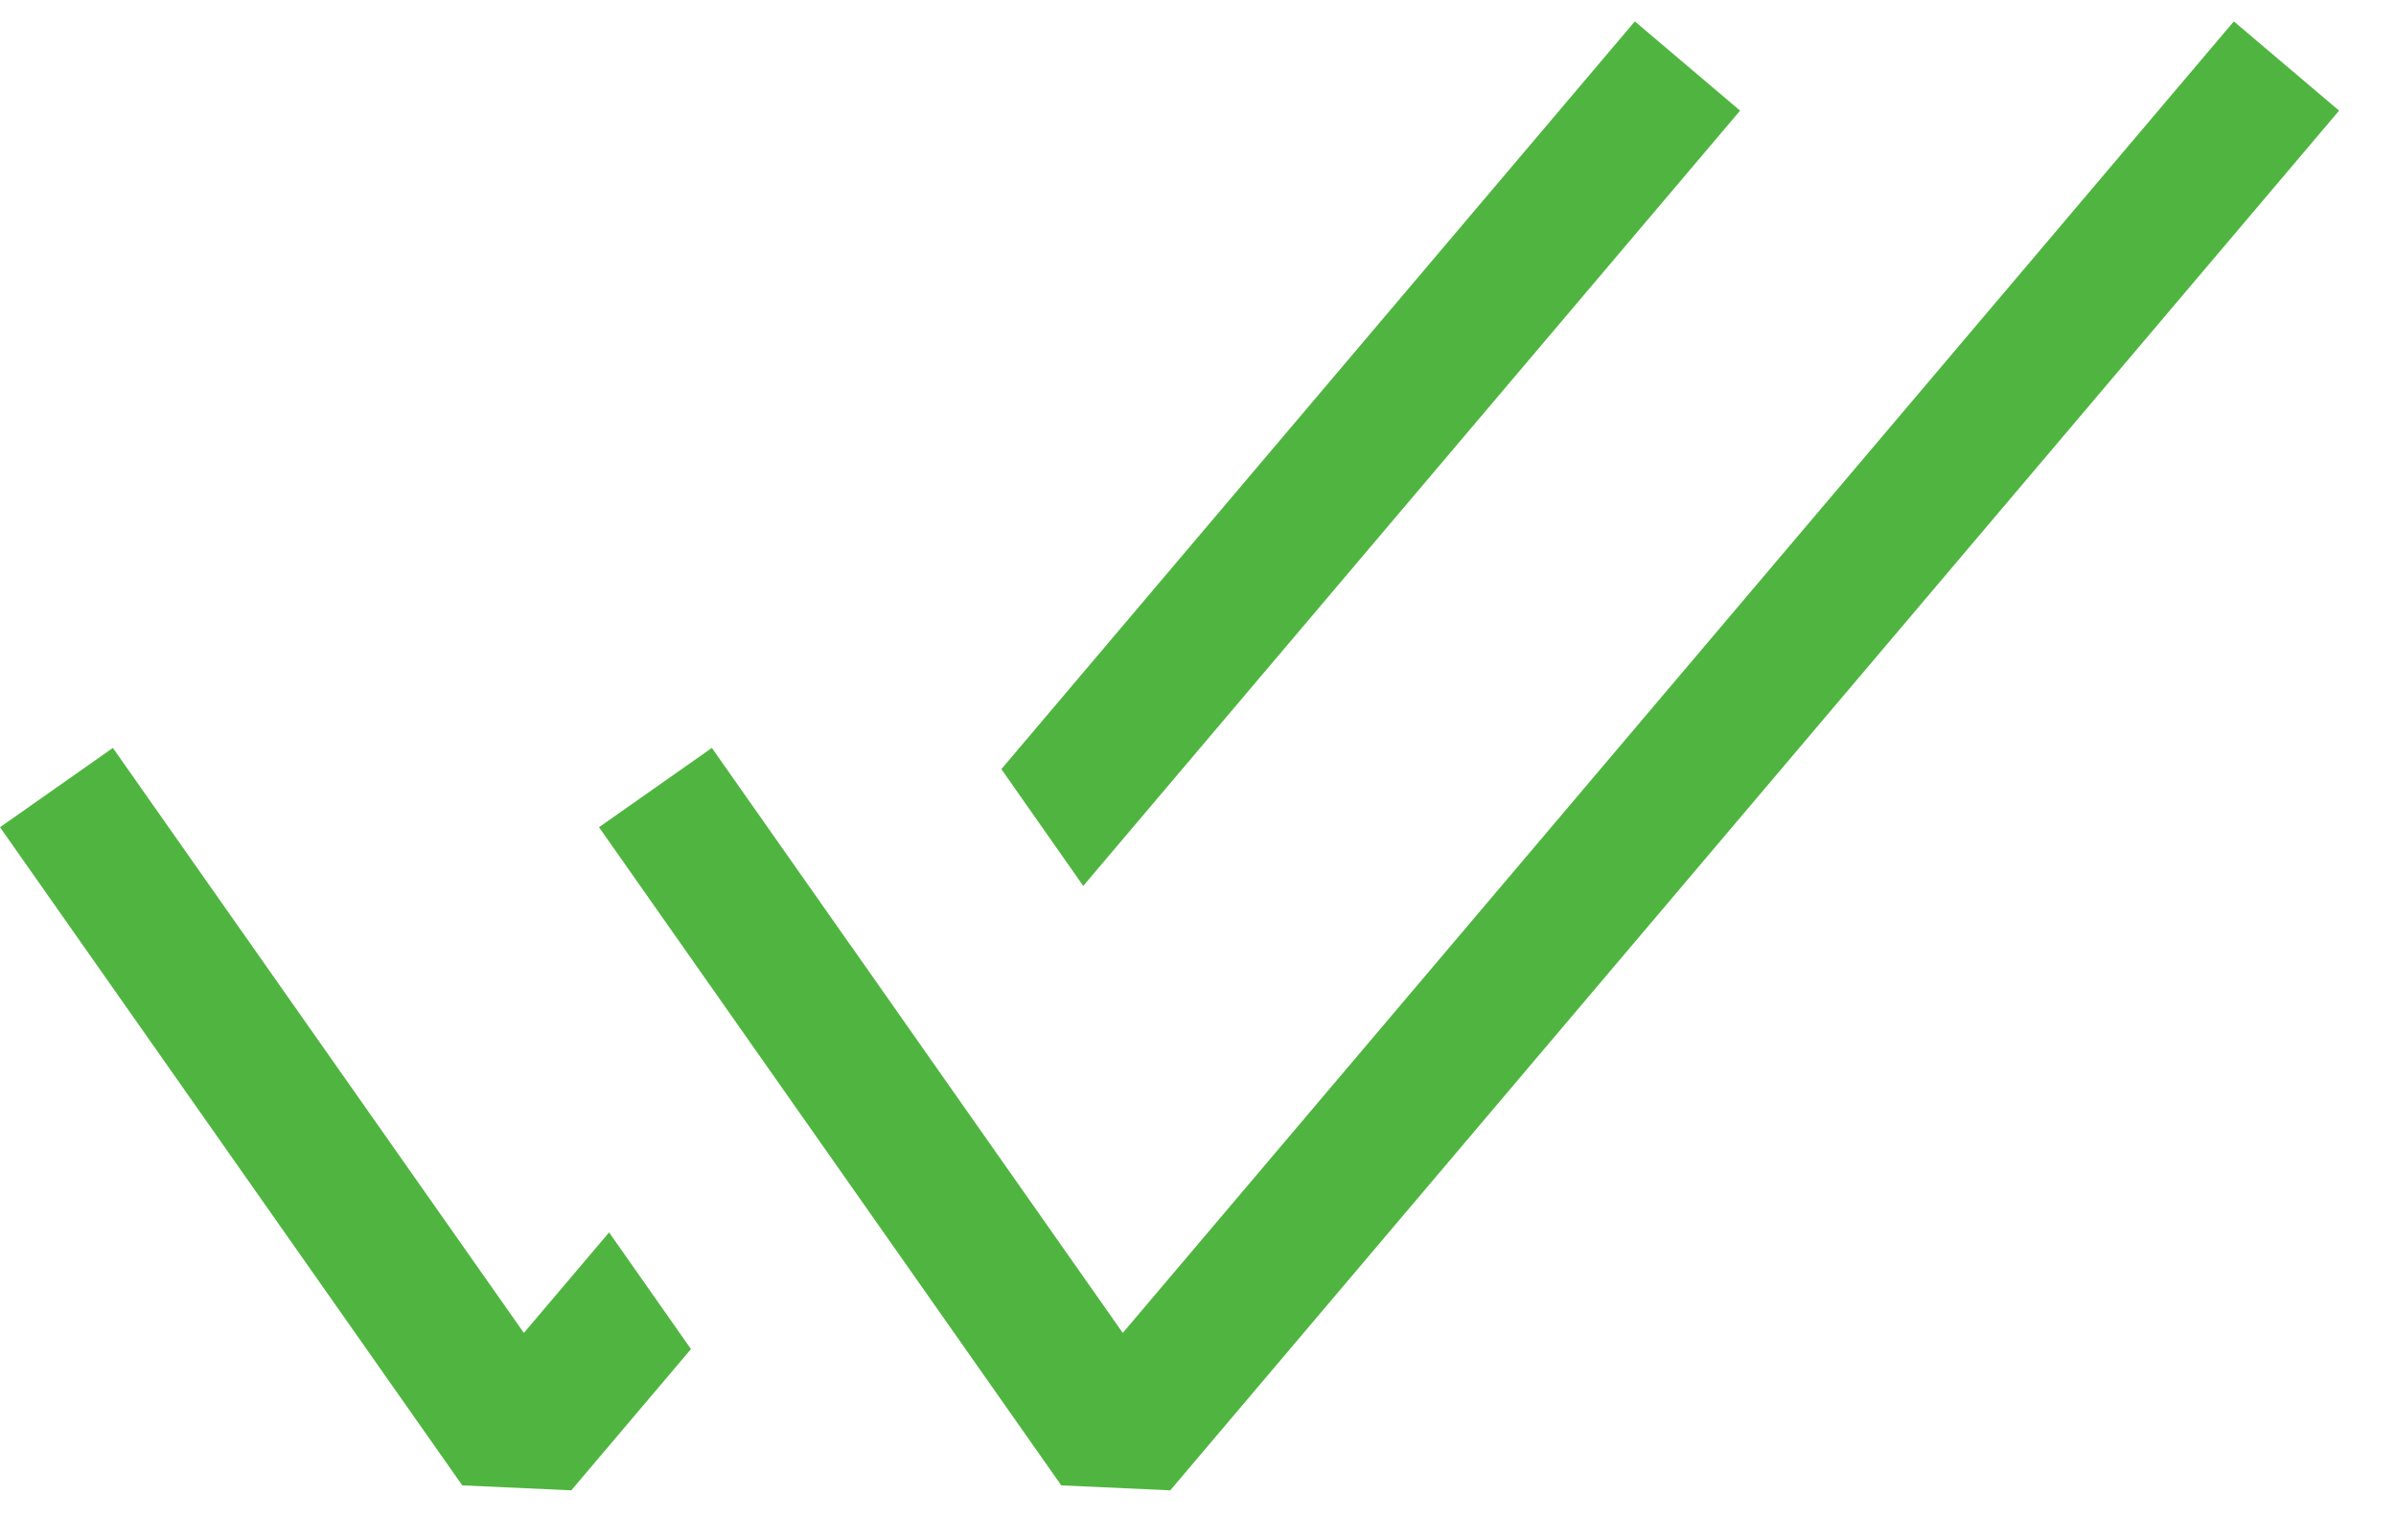
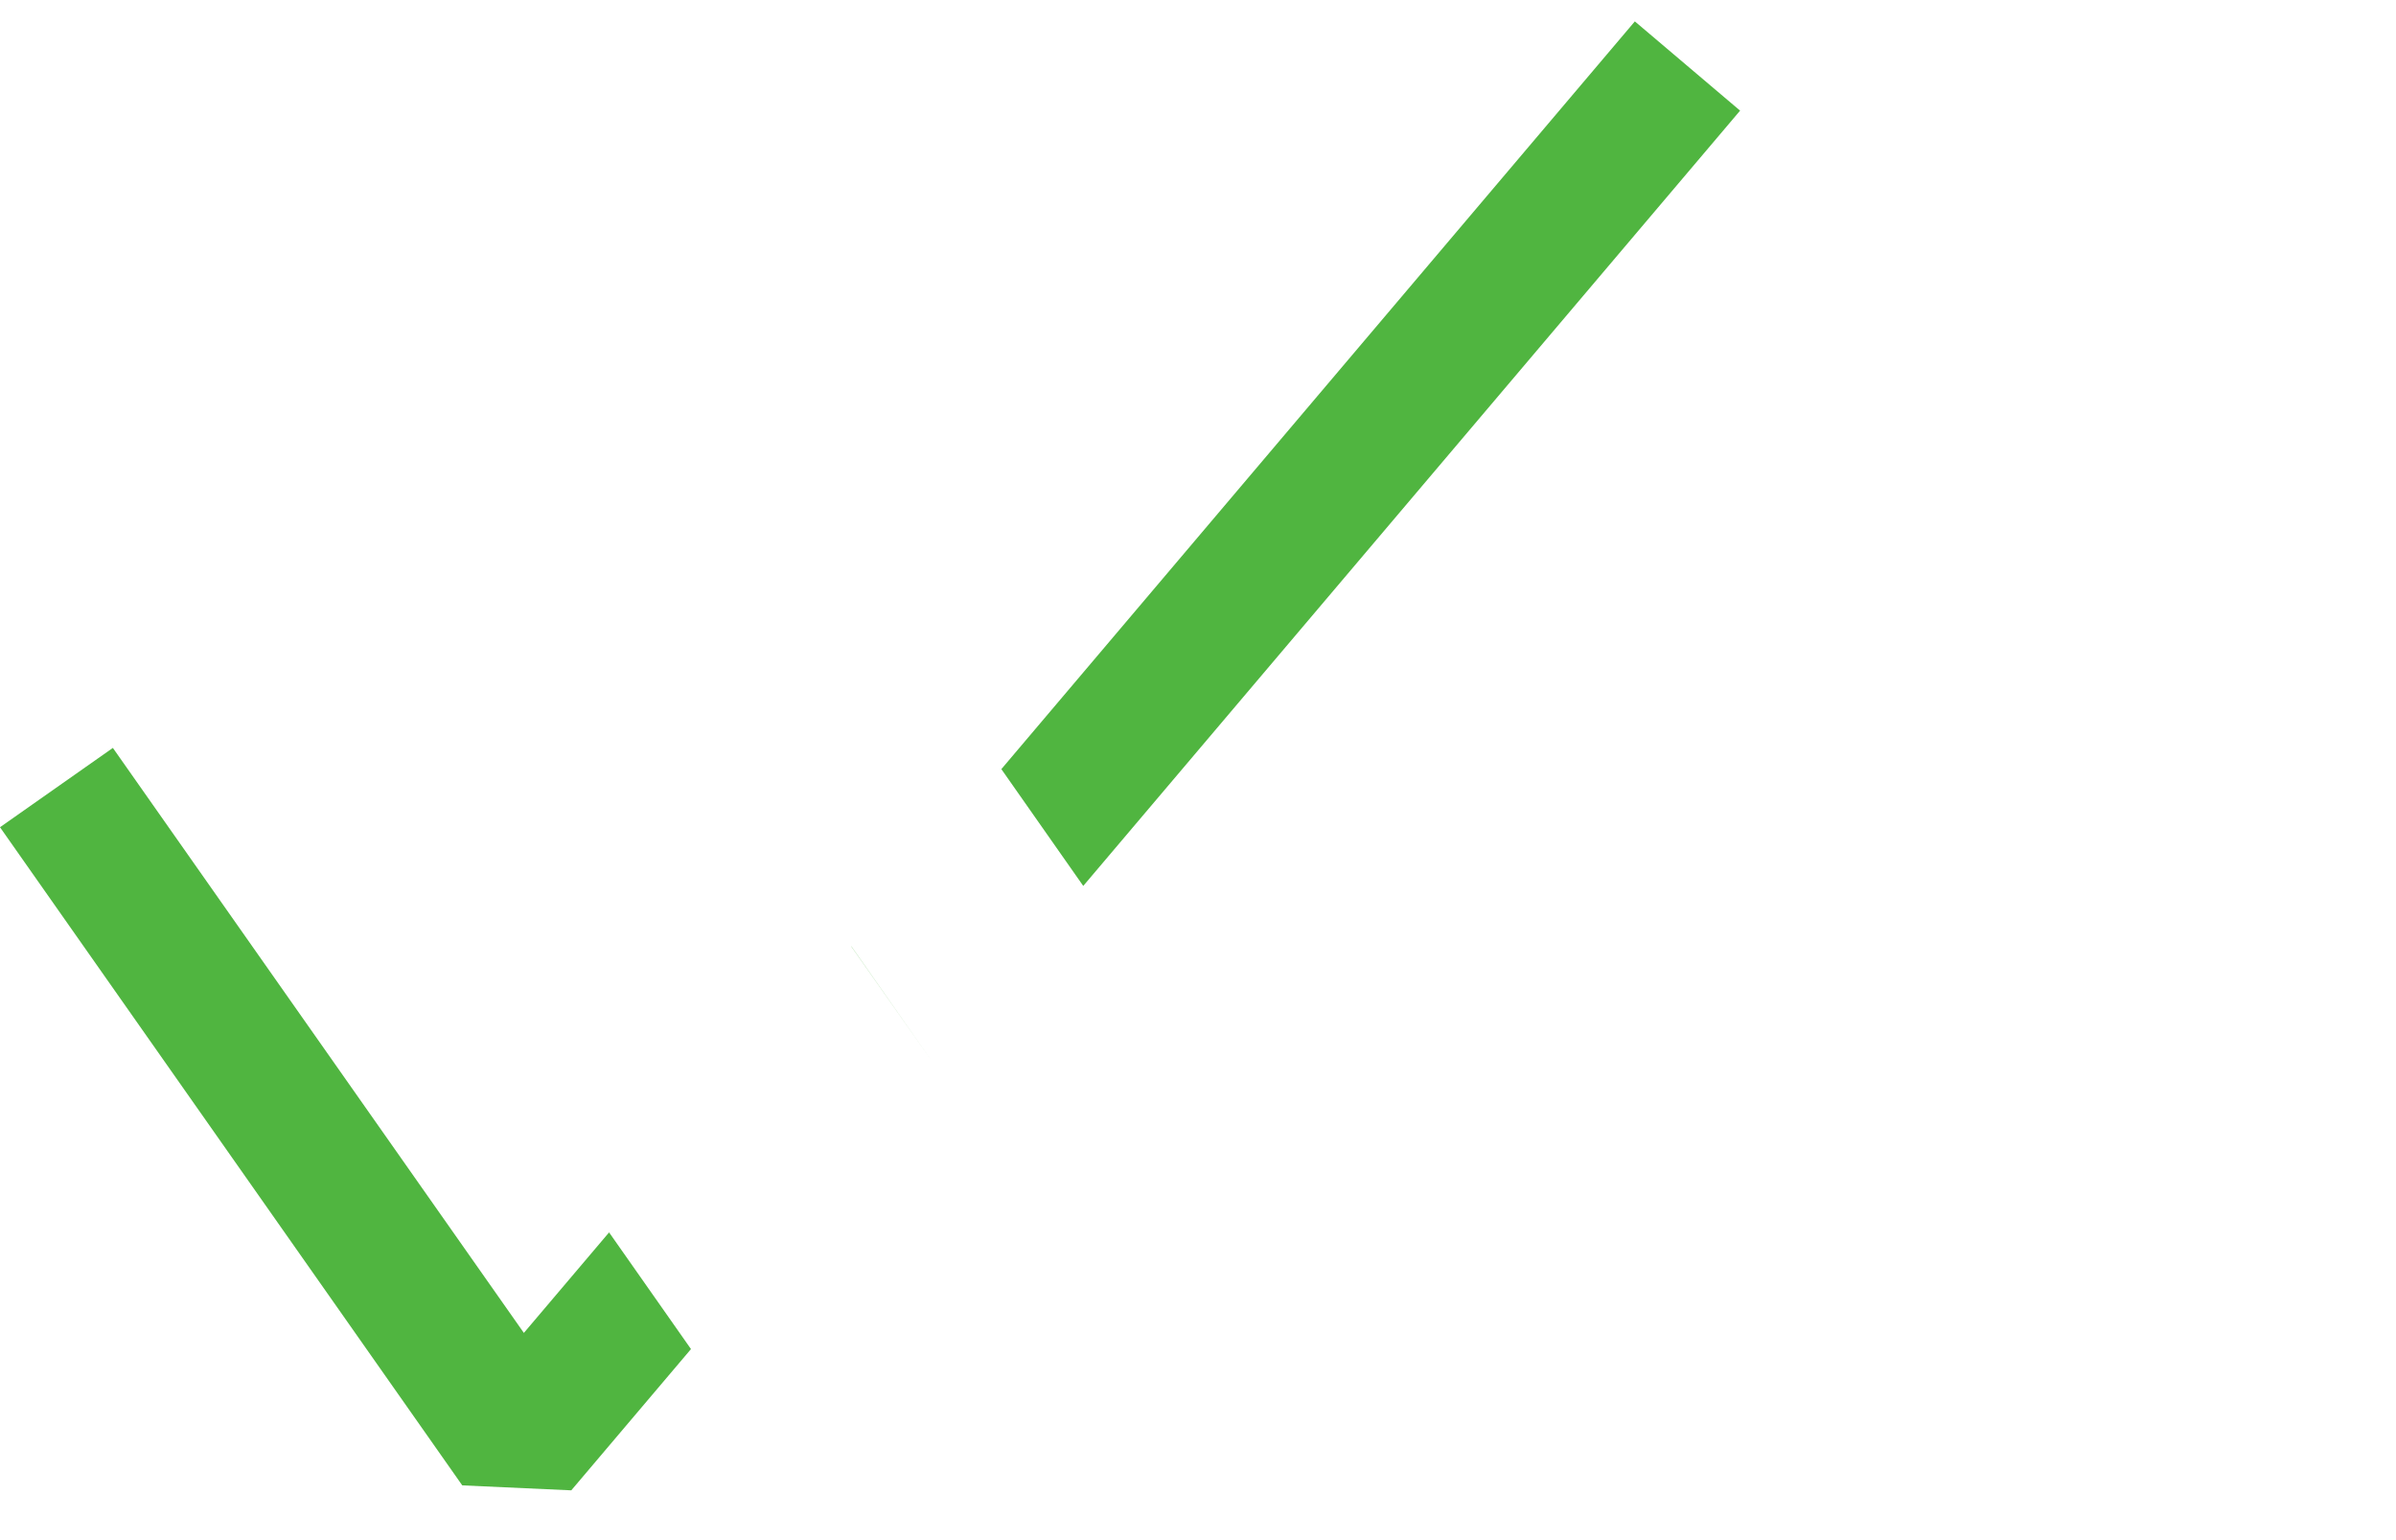
<svg xmlns="http://www.w3.org/2000/svg" width="28" height="18" viewBox="0 0 28 18" fill="none">
-   <path fill-rule="evenodd" clip-rule="evenodd" d="M27.335 1.293L13.676 17.418L12.402 17.36L7 9.668L8.319 8.741L13.121 15.578L26.105 0.25L27.335 1.293Z" fill="#50B540" />
  <path fill-rule="evenodd" clip-rule="evenodd" d="M12.659 10.354L20.335 1.293L19.105 0.25L11.702 8.989L12.659 10.354ZM9.947 11.06L10.906 12.425L9.949 11.06H9.947ZM7.117 14.402L8.075 15.767L6.676 17.418L5.402 17.36L0 9.668L1.319 8.741L6.122 15.578L7.119 14.402H7.117Z" fill="#50B540" />
</svg>